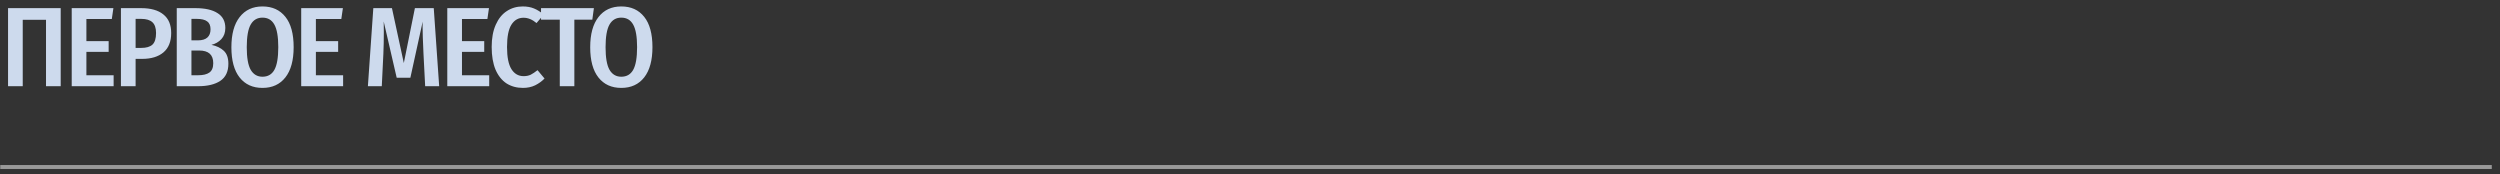
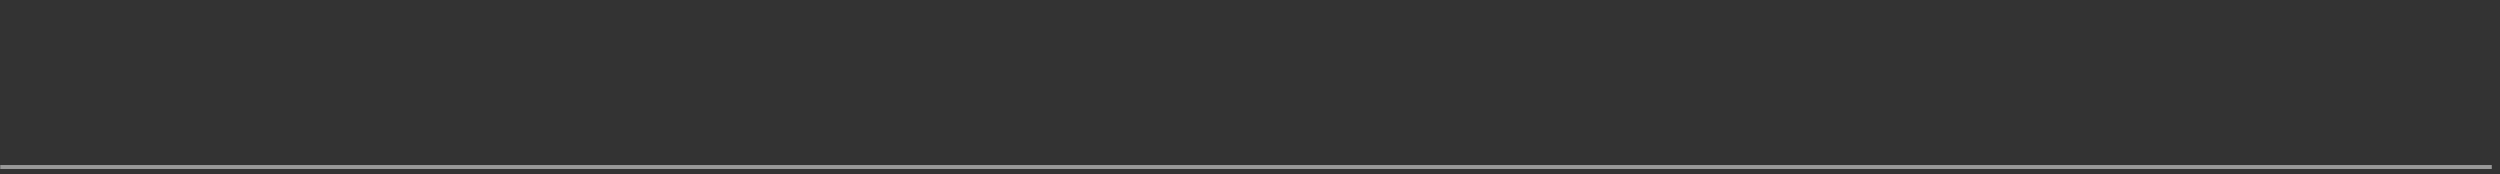
<svg xmlns="http://www.w3.org/2000/svg" width="273" height="19" viewBox="0 0 273 19" fill="none">
  <rect x="0" y="0" width="273" height="19" fill="#333333" stroke="none" />
-   <path d="M6.628 0.889V9.414H5.024V2.16H2.483V9.414H0.879V0.889H6.628ZM12.383 0.889L12.21 2.074H9.435V4.492H11.865V5.664H9.435V8.217H12.408V9.414H7.831V0.889H12.383ZM15.413 0.889C16.474 0.889 17.284 1.12 17.843 1.58C18.411 2.033 18.694 2.707 18.694 3.604C18.694 4.541 18.411 5.248 17.843 5.725C17.284 6.194 16.511 6.429 15.524 6.429H14.808V9.414H13.205V0.889H15.413ZM15.425 5.232C15.976 5.232 16.383 5.113 16.646 4.874C16.91 4.627 17.041 4.204 17.041 3.604C17.041 3.069 16.91 2.678 16.646 2.432C16.383 2.185 15.976 2.061 15.425 2.061H14.808V5.232H15.425ZM23.088 4.899C23.648 5.014 24.096 5.228 24.433 5.54C24.77 5.853 24.939 6.326 24.939 6.959C24.939 7.814 24.643 8.439 24.051 8.834C23.467 9.221 22.661 9.414 21.633 9.414H19.301V0.889H21.337C22.389 0.889 23.195 1.07 23.755 1.432C24.322 1.786 24.606 2.329 24.606 3.061C24.606 3.554 24.462 3.957 24.174 4.27C23.894 4.574 23.532 4.784 23.088 4.899ZM20.905 2.061V4.405H21.633C22.077 4.405 22.414 4.303 22.644 4.097C22.875 3.891 22.99 3.591 22.99 3.196C22.99 2.793 22.866 2.506 22.62 2.333C22.381 2.152 22.003 2.061 21.485 2.061H20.905ZM21.645 8.217C22.18 8.217 22.587 8.119 22.866 7.921C23.146 7.724 23.286 7.383 23.286 6.897C23.286 5.976 22.772 5.516 21.744 5.516H20.905V8.217H21.645ZM28.661 0.704C29.73 0.704 30.565 1.083 31.165 1.839C31.766 2.588 32.066 3.69 32.066 5.146C32.066 6.585 31.766 7.687 31.165 8.452C30.565 9.217 29.73 9.599 28.661 9.599C27.6 9.599 26.769 9.221 26.169 8.464C25.569 7.707 25.268 6.605 25.268 5.158C25.268 3.727 25.569 2.629 26.169 1.864C26.769 1.091 27.6 0.704 28.661 0.704ZM28.661 1.926C28.093 1.926 27.666 2.177 27.378 2.678C27.09 3.18 26.946 4.007 26.946 5.158C26.946 6.301 27.09 7.124 27.378 7.625C27.674 8.127 28.102 8.378 28.661 8.378C29.245 8.378 29.677 8.131 29.956 7.638C30.244 7.136 30.388 6.305 30.388 5.146C30.388 4.002 30.244 3.18 29.956 2.678C29.677 2.177 29.245 1.926 28.661 1.926ZM37.444 0.889L37.271 2.074H34.495V4.492H36.926V5.664H34.495V8.217H37.468V9.414H32.892V0.889H37.444ZM47.958 9.414H46.428L46.243 5.824C46.178 4.442 46.145 3.46 46.145 2.876L46.157 2.358L44.812 8.489H43.319L41.901 2.345C41.909 2.6 41.913 2.983 41.913 3.493C41.913 4.356 41.897 5.15 41.864 5.873L41.691 9.414H40.174L40.766 0.889H42.801L44.097 6.885L45.306 0.889H47.366L47.958 9.414ZM53.396 0.889L53.223 2.074H50.448V4.492H52.878V5.664H50.448V8.217H53.421V9.414H48.844V0.889H53.396ZM57.083 0.704C57.552 0.704 57.963 0.778 58.317 0.926C58.679 1.075 59.032 1.297 59.378 1.593L58.588 2.518C58.128 2.131 57.655 1.938 57.17 1.938C56.61 1.938 56.17 2.189 55.85 2.691C55.529 3.192 55.368 4.007 55.368 5.133C55.368 6.235 55.529 7.041 55.85 7.551C56.17 8.061 56.614 8.316 57.182 8.316C57.478 8.316 57.737 8.263 57.959 8.156C58.181 8.041 58.428 7.876 58.699 7.662L59.464 8.575C59.176 8.871 58.835 9.118 58.44 9.315C58.046 9.505 57.601 9.599 57.108 9.599C56.425 9.599 55.825 9.435 55.307 9.106C54.797 8.768 54.398 8.267 54.11 7.601C53.831 6.926 53.691 6.104 53.691 5.133C53.691 4.179 53.839 3.369 54.135 2.703C54.431 2.037 54.834 1.539 55.344 1.21C55.854 0.873 56.434 0.704 57.083 0.704ZM64.853 0.889L64.681 2.148H62.719V9.414H61.128V2.148H59.08V0.889H64.853ZM67.843 0.704C68.912 0.704 69.747 1.083 70.347 1.839C70.947 2.588 71.248 3.69 71.248 5.146C71.248 6.585 70.947 7.687 70.347 8.452C69.747 9.217 68.912 9.599 67.843 9.599C66.782 9.599 65.951 9.221 65.351 8.464C64.75 7.707 64.45 6.605 64.45 5.158C64.45 3.727 64.75 2.629 65.351 1.864C65.951 1.091 66.782 0.704 67.843 0.704ZM67.843 1.926C67.275 1.926 66.847 2.177 66.56 2.678C66.272 3.18 66.128 4.007 66.128 5.158C66.128 6.301 66.272 7.124 66.56 7.625C66.856 8.127 67.283 8.378 67.843 8.378C68.427 8.378 68.858 8.131 69.138 7.638C69.426 7.136 69.57 6.305 69.57 5.146C69.57 4.002 69.426 3.18 69.138 2.678C68.858 2.177 68.427 1.926 67.843 1.926Z" fill="#CDDAED" />
  <line opacity="0.5" x1="0.028" y1="18.237" x2="272.102" y2="18.237" stroke="white" stroke-width="0.431" />
</svg>